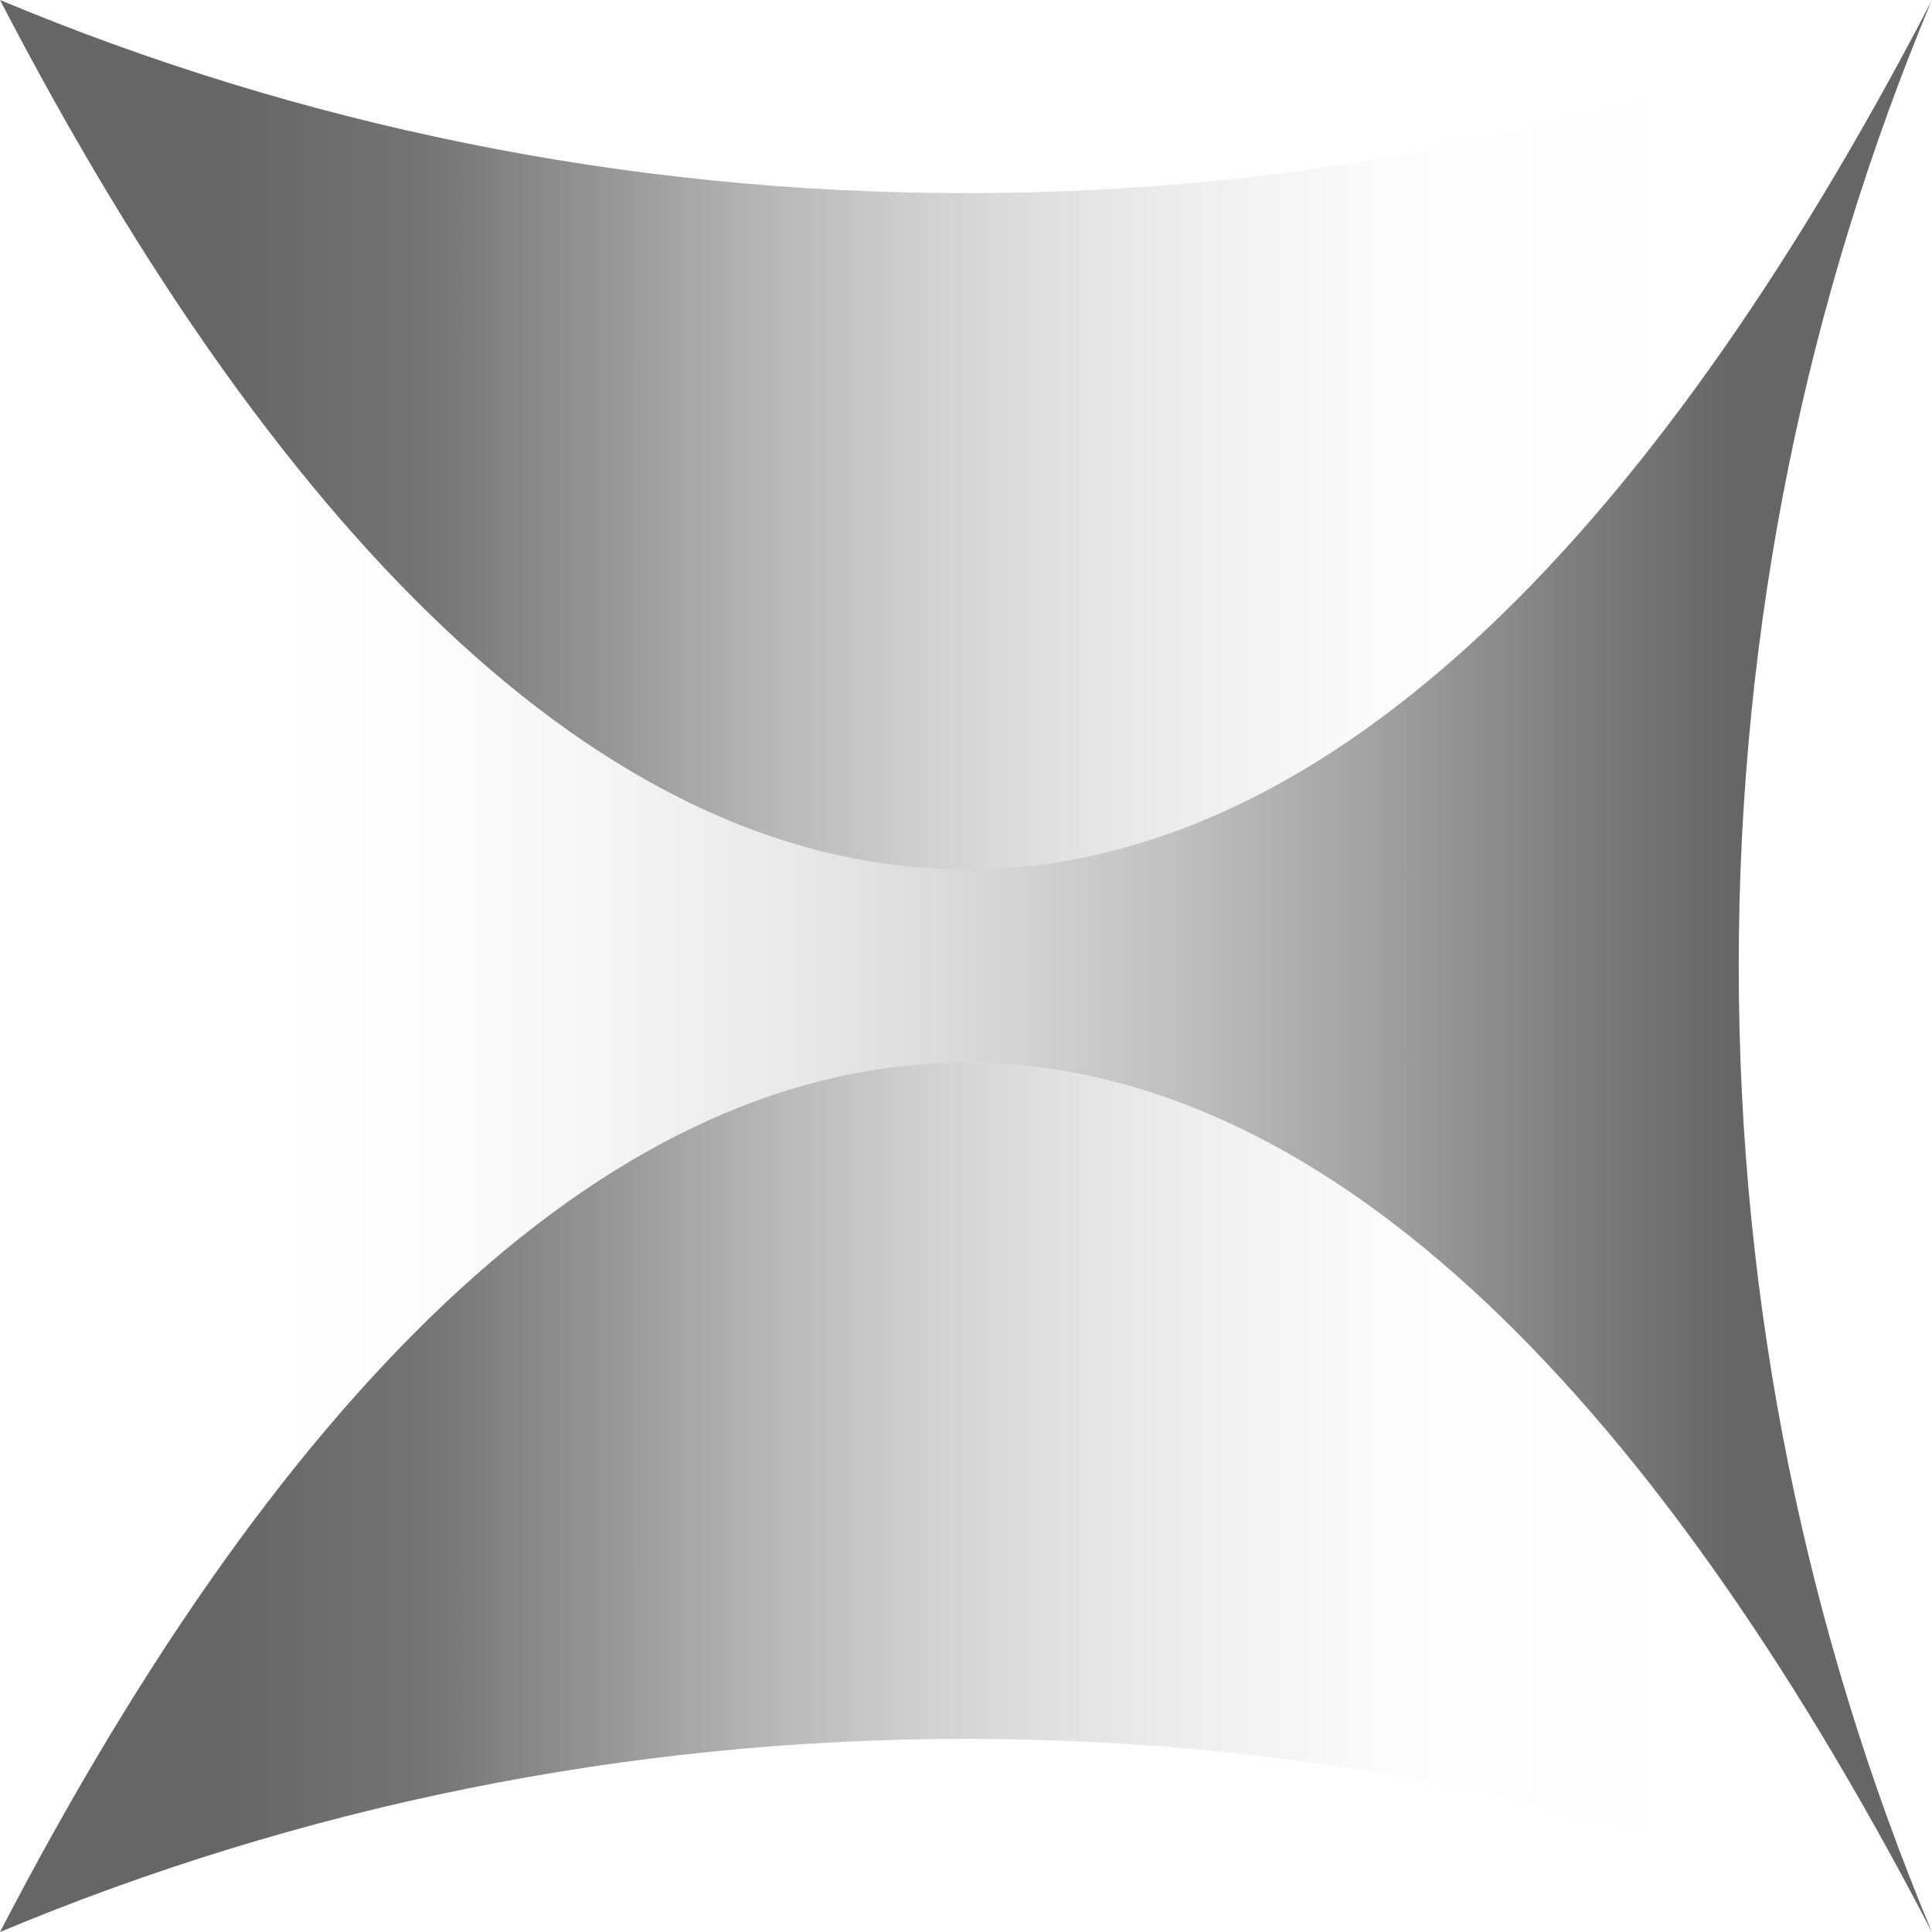
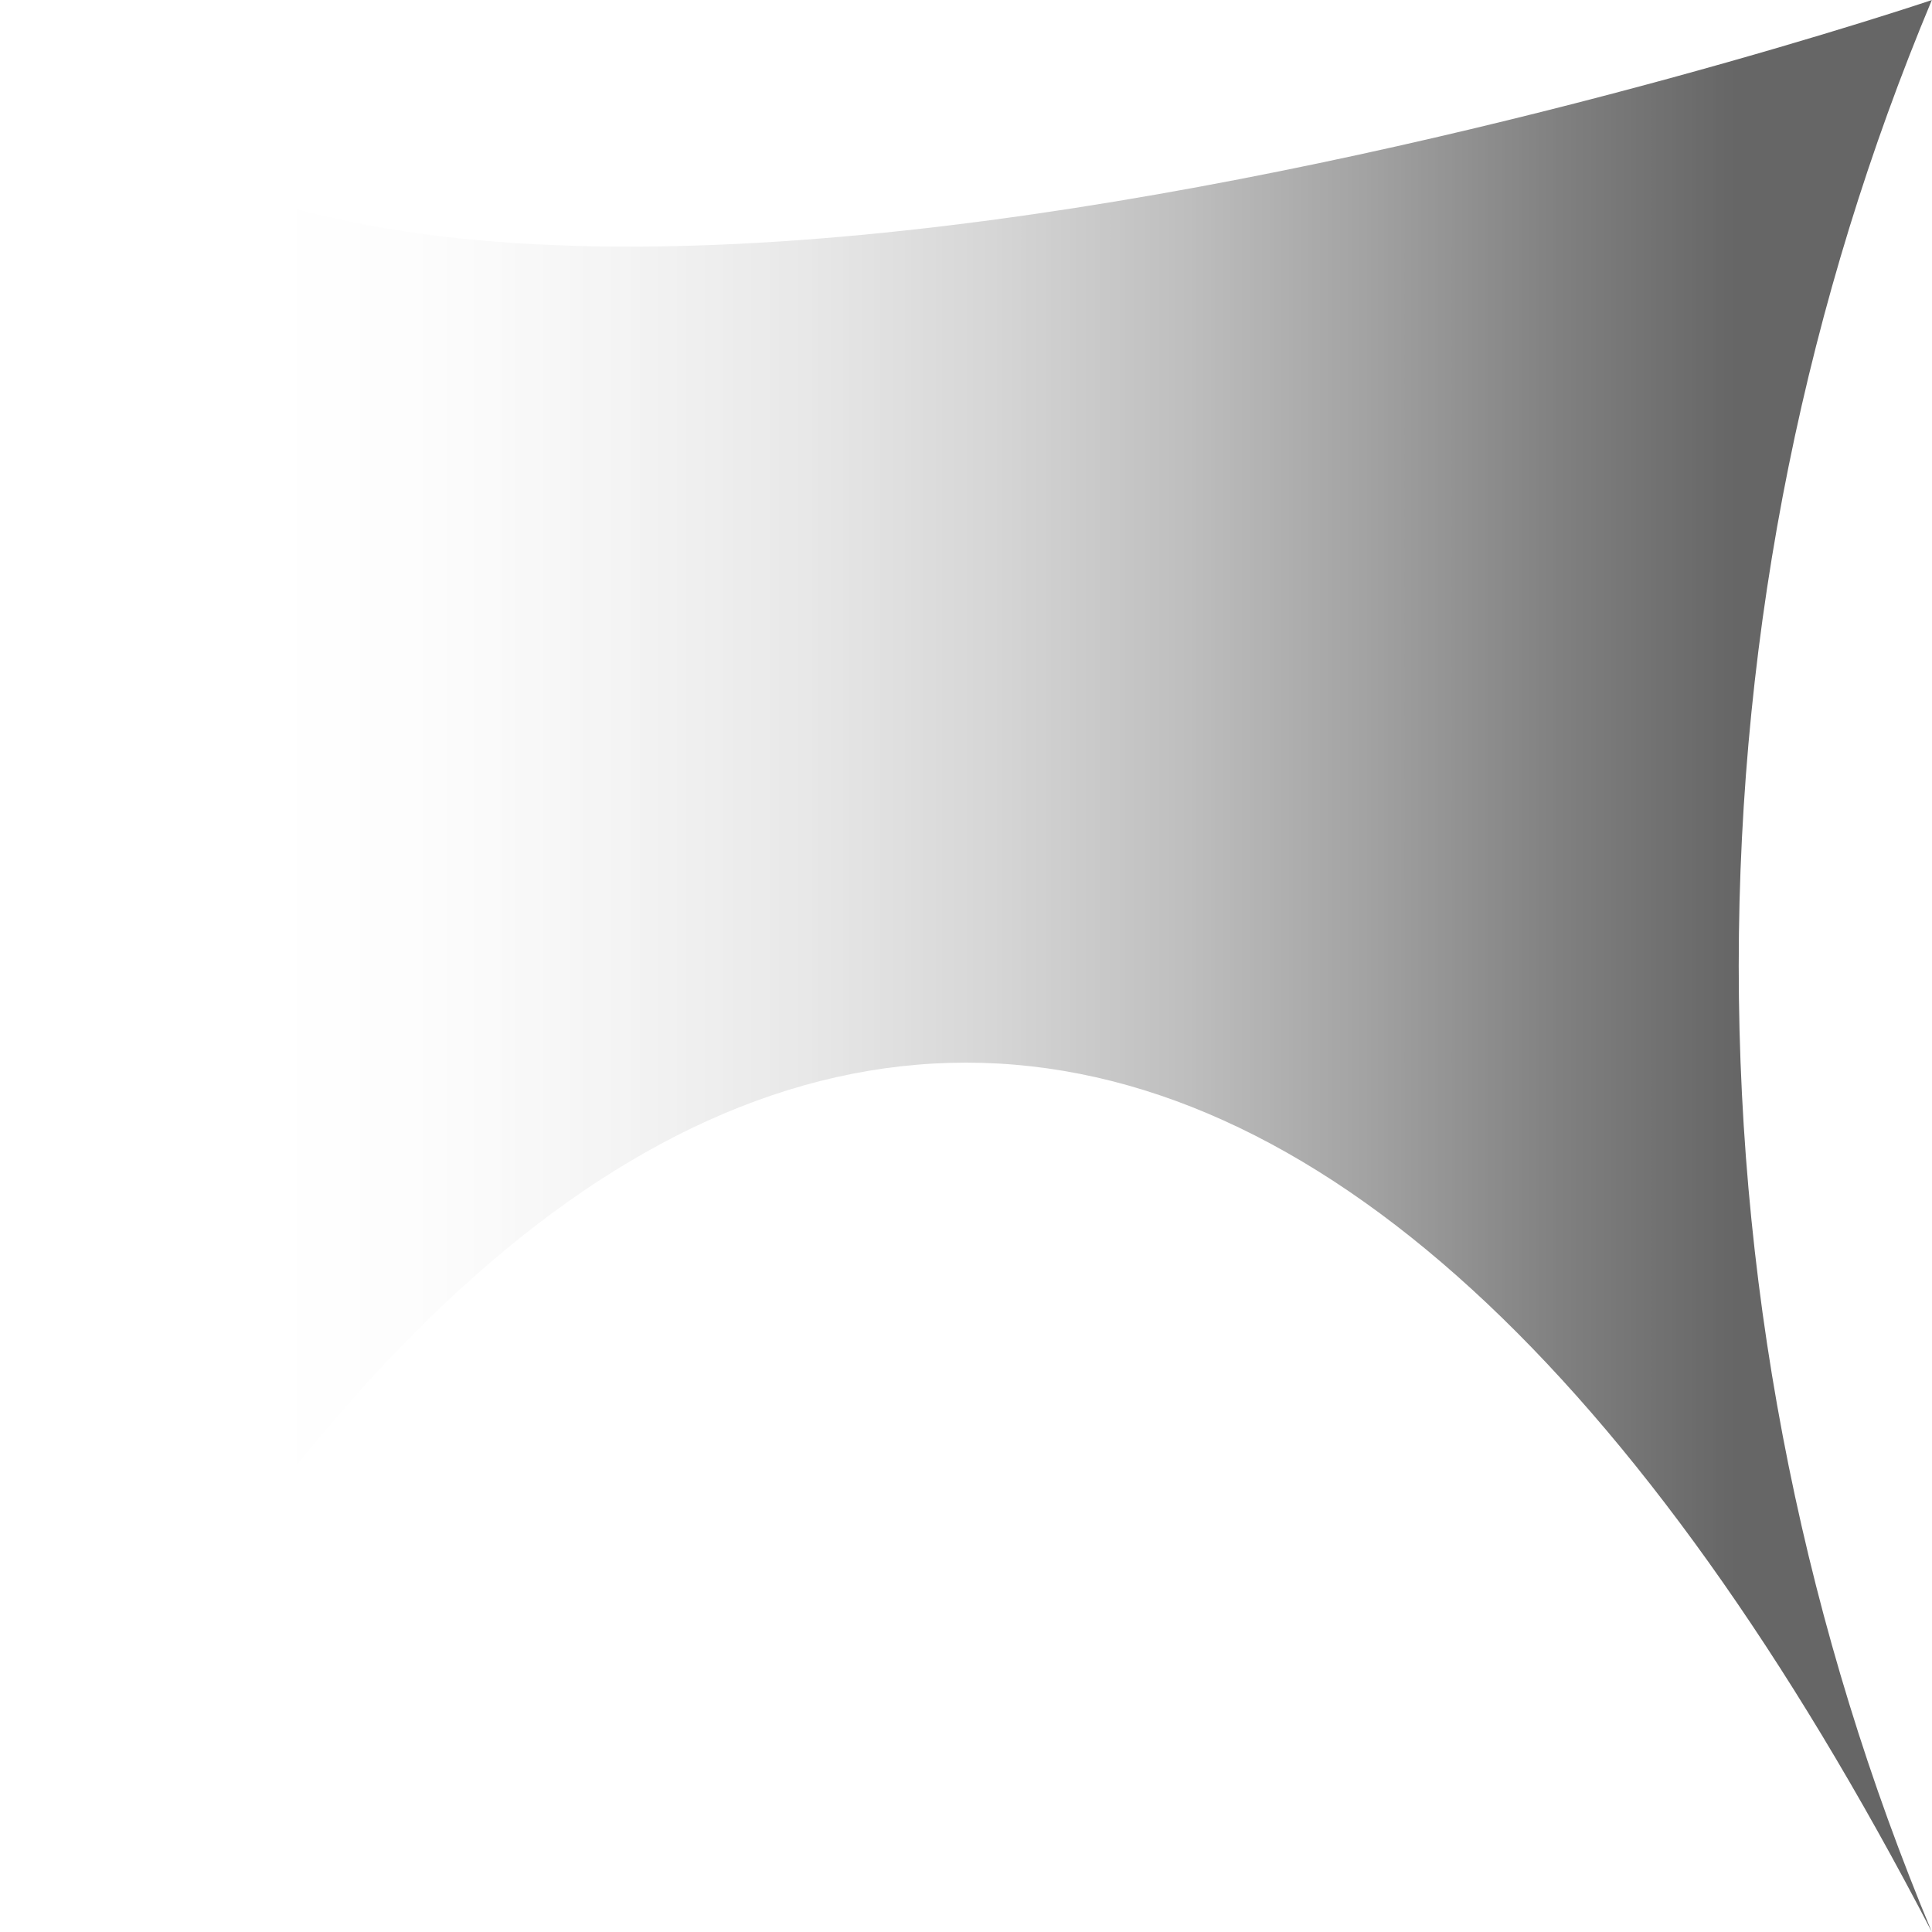
<svg xmlns="http://www.w3.org/2000/svg" width="80" height="80" fill="none" viewBox="0 0 80 80">
  <g clip-path="url(#a)" opacity=".6">
-     <path fill="url(#b)" d="M80 0C68.073 22.979 54.46 35.998 40.003 35.998S11.927 22.978 0 0c5.15 12.31 7.997 25.825 7.997 40S5.15 67.69 0 80c11.927-22.979 25.54-35.998 39.997-35.998S68.067 57.022 79.994 80c-5.15-12.31-7.997-25.825-7.997-40s2.846-27.69 7.997-40z" />
-     <path fill="url(#c)" d="M0 0c12.308 5.15 25.823 7.997 39.997 7.997S67.685 5.151 79.994 0c-11.928 22.979-25.54 35.998-39.997 35.998S11.927 22.978 0 0m39.997 44.002C25.539 44.002 11.927 57.022 0 80c12.308-5.15 25.823-7.997 39.997-7.997S67.685 74.849 79.994 80c-11.928-22.979-25.54-35.998-39.997-35.998" />
+     <path fill="url(#b)" d="M80 0S11.927 22.978 0 0c5.15 12.31 7.997 25.825 7.997 40S5.15 67.69 0 80c11.927-22.979 25.54-35.998 39.997-35.998S68.067 57.022 79.994 80c-5.15-12.31-7.997-25.825-7.997-40s2.846-27.69 7.997-40z" />
  </g>
  <defs>
    <linearGradient id="b" x1="11.656" x2="71.81" y1="40.058" y2="40.058" gradientUnits="userSpaceOnUse">
      <stop stop-opacity="0" />
      <stop offset=".11" stop-opacity=".02" />
      <stop offset=".23" stop-opacity=".07" />
      <stop offset=".36" stop-opacity=".15" />
      <stop offset=".49" stop-opacity=".27" />
      <stop offset=".62" stop-opacity=".42" />
      <stop offset=".75" stop-opacity=".61" />
      <stop offset=".88" stop-opacity=".83" />
      <stop offset="1" />
    </linearGradient>
    <linearGradient id="c" x1="9.075" x2="69.228" y1="40.058" y2="40.058" gradientUnits="userSpaceOnUse">
      <stop />
      <stop offset=".14" stop-opacity=".91" />
      <stop offset=".27" stop-opacity=".68" />
      <stop offset=".38" stop-opacity=".47" />
      <stop offset=".49" stop-opacity=".3" />
      <stop offset=".6" stop-opacity=".17" />
      <stop offset=".71" stop-opacity=".08" />
      <stop offset=".81" stop-opacity=".02" />
      <stop offset="1" stop-opacity="0" />
    </linearGradient>
    <clipPath id="a">
      <path fill="#fff" d="M0 0h80v80H0z" />
    </clipPath>
  </defs>
</svg>